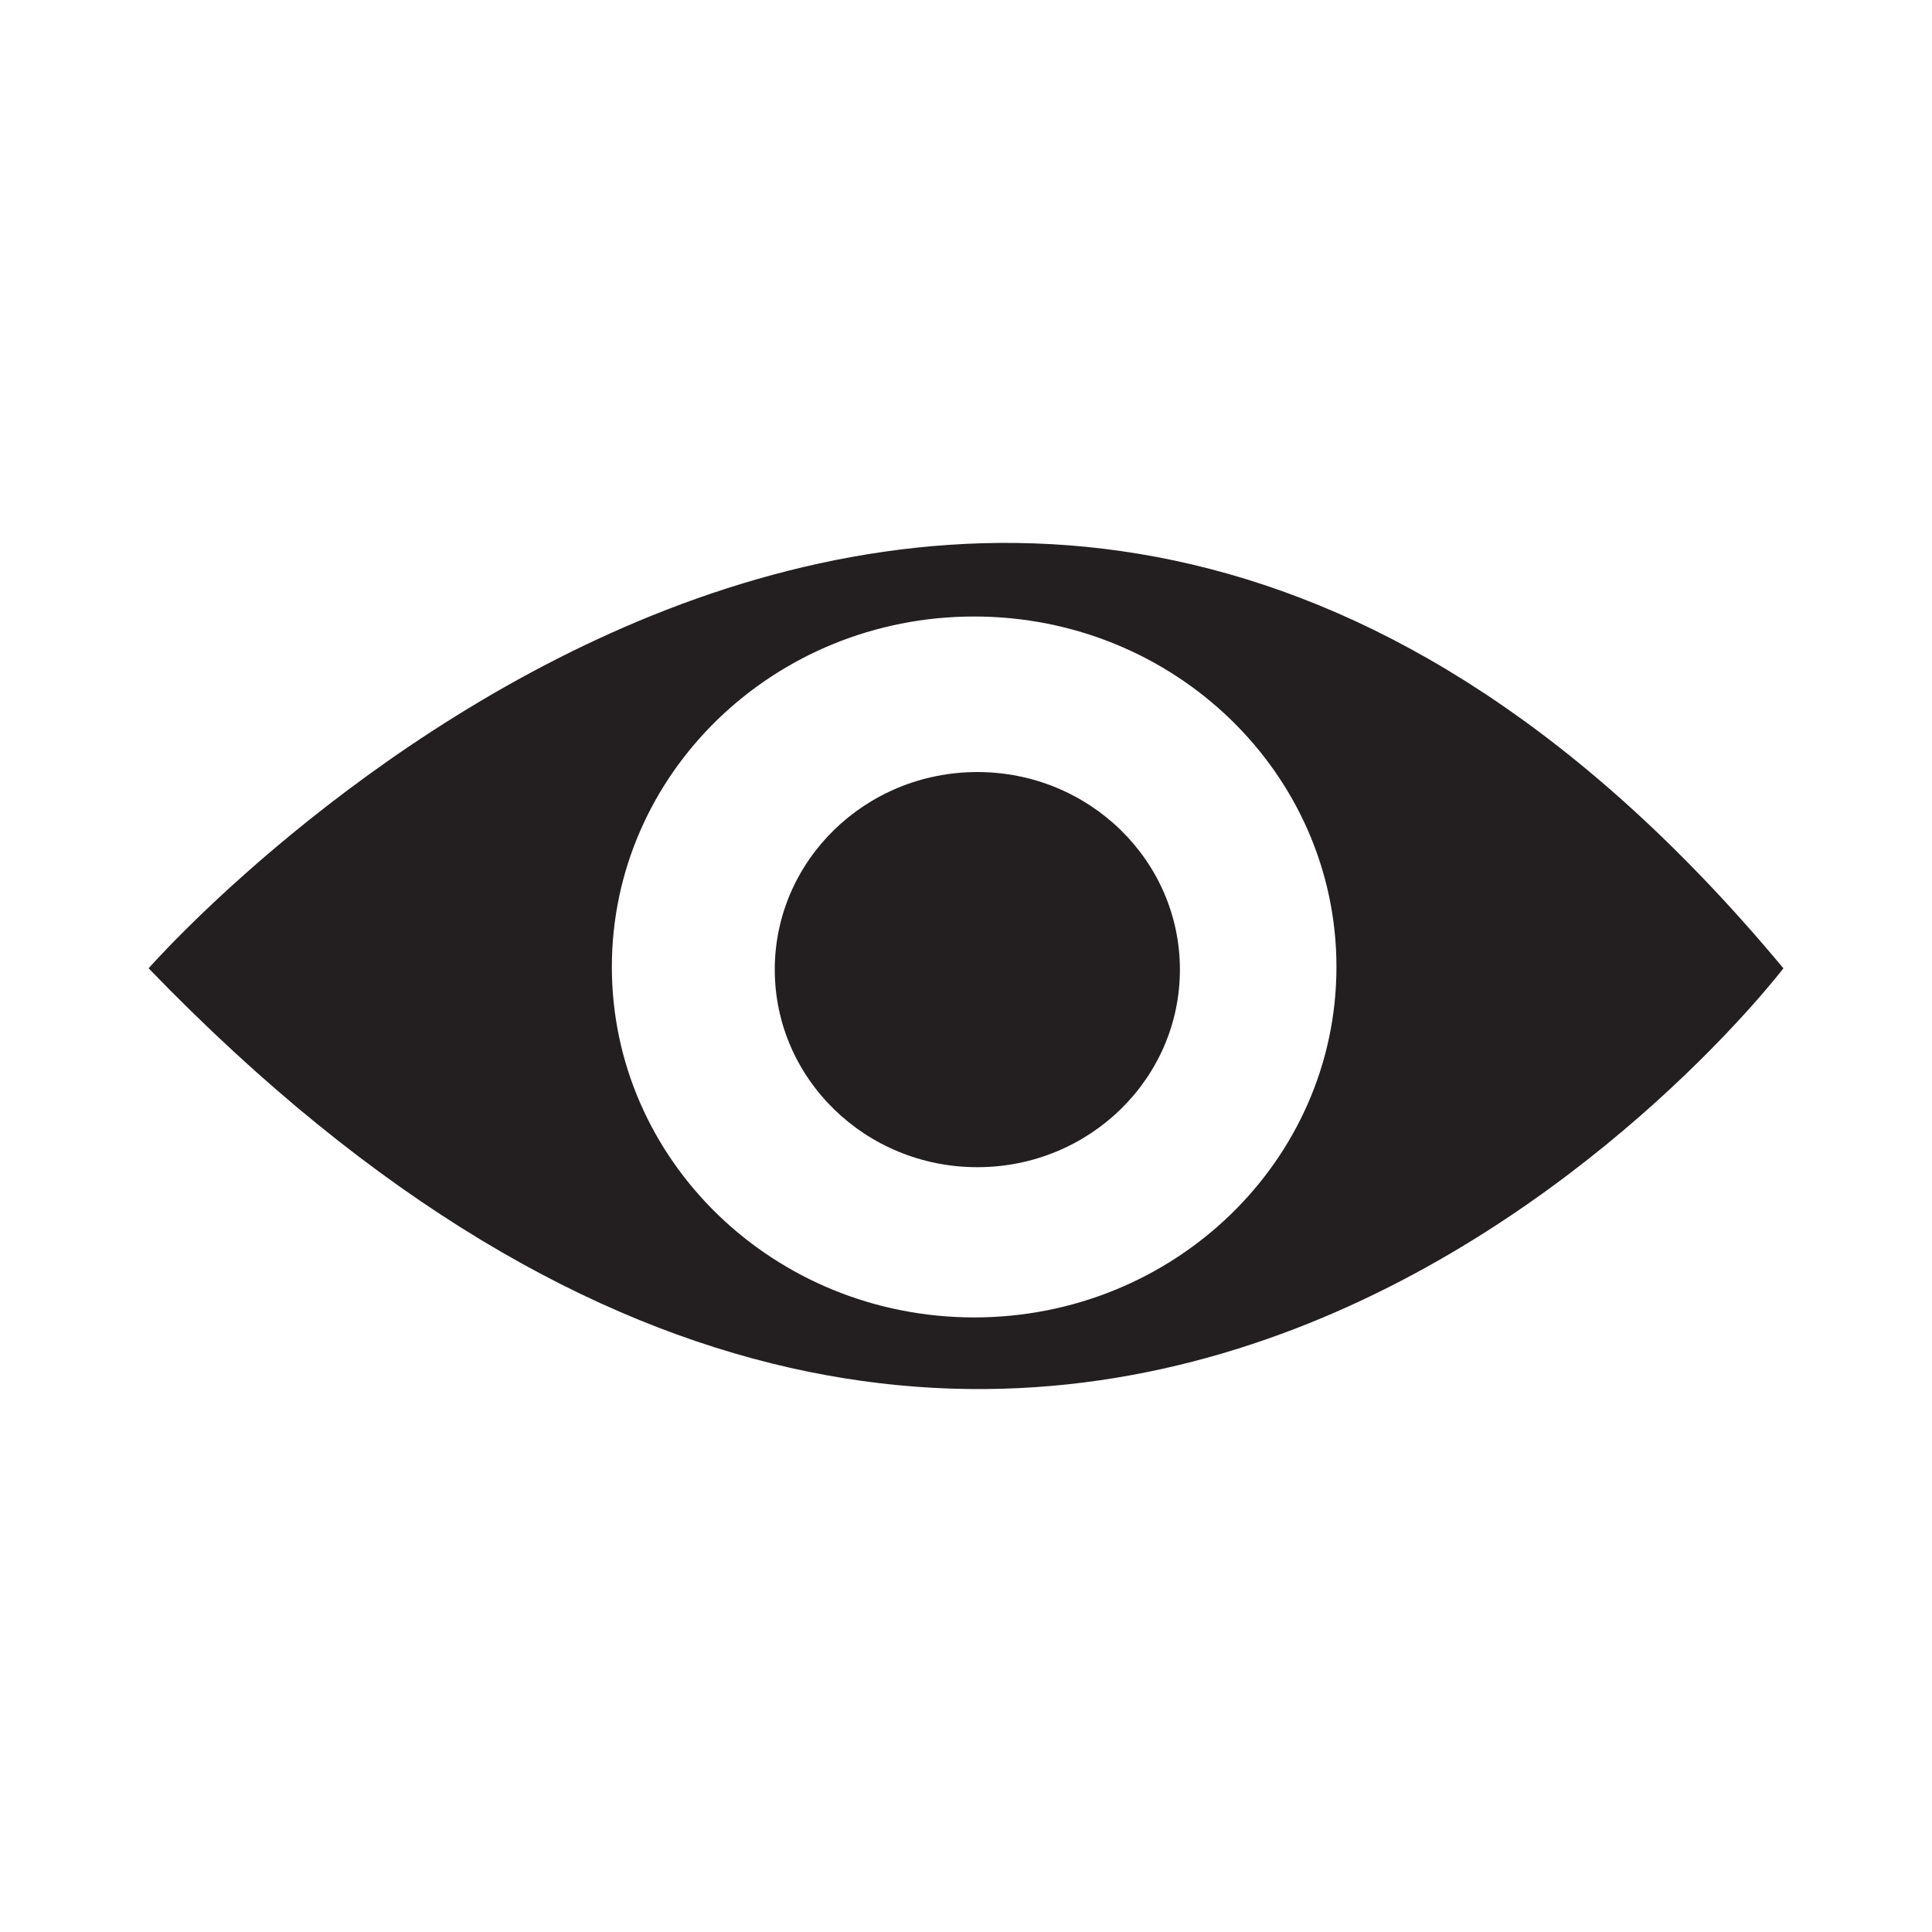
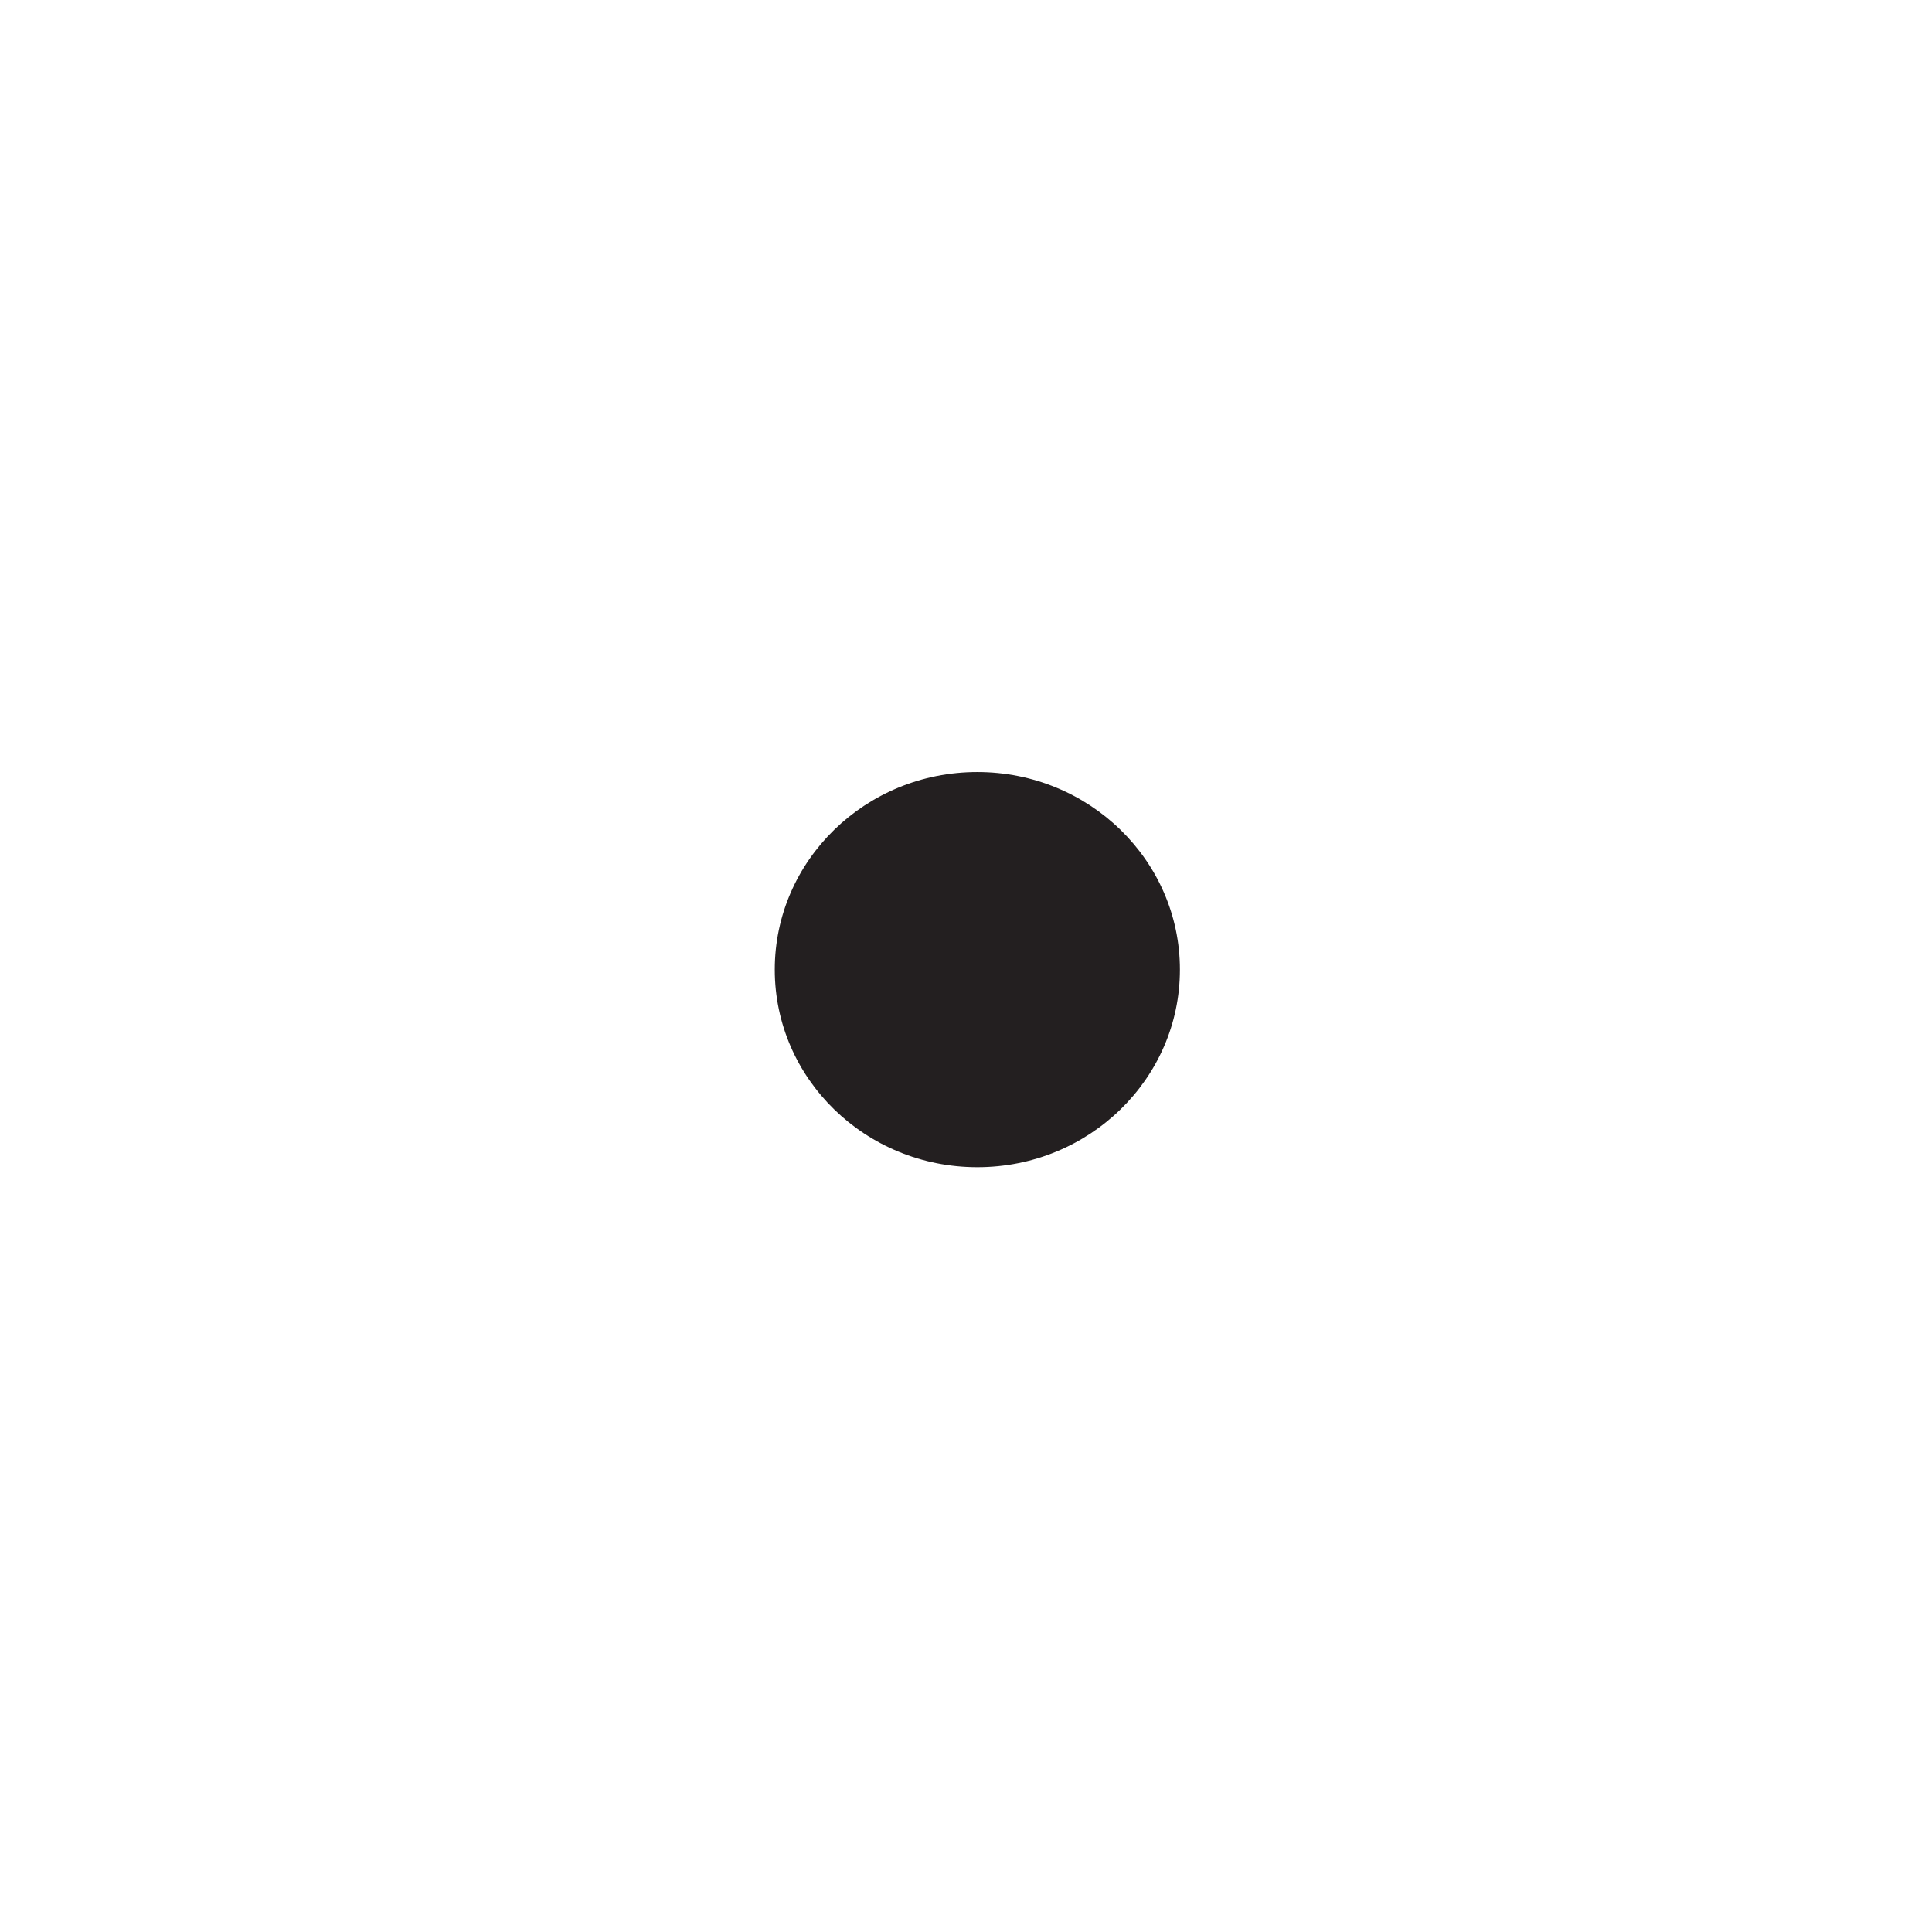
<svg xmlns="http://www.w3.org/2000/svg" version="1.1" width="160" height="160" viewBox="0 0 1600 1600" xml:space="preserve">
  <desc>Created with Fabric.js 4.6.0</desc>
  <defs>
</defs>
  <g transform="matrix(1.33 0 0 -1.33 800 800)" id="9q9GQn3WmNrY5AfhXb2el" clip-path="url(#CLIPPATH_14)">
    <clipPath id="CLIPPATH_14">
      <path transform="matrix(1 0 0 1 0.03 15.56) translate(-600, -600)" id="path16" d="M 0 1200 L 1200 1200 L 1200 0 L 0 0 Z" stroke-linecap="round" />
    </clipPath>
-     <path style="stroke: none; stroke-width: 1; stroke-dasharray: none; stroke-linecap: butt; stroke-dashoffset: 0; stroke-linejoin: miter; stroke-miterlimit: 4; fill: rgb(35,31,32); fill-rule: nonzero; opacity: 1;" vector-effect="non-scaling-stroke" transform=" translate(5.08, -218.82)" d="M 0 0 C -124.59 0 -225.589 97.701 -225.589 218.221 C -225.589 338.74 -124.59 436.441 0 436.441 C 124.59 436.441 225.591 338.74 225.591 218.221 C 225.591 97.701 124.59 0 0 0 M -514.041 217.383 C 55.197 -372.127 503.891 217.383 503.891 217.383 C 8.319 813.373 -514.041 217.383 -514.041 217.383" stroke-linecap="round" />
  </g>
  <g transform="matrix(1.33 0 0 -1.33 809.39 802.99)" id="PmSLLULjVTLnzeItETYD9" clip-path="url(#CLIPPATH_15)">
    <clipPath id="CLIPPATH_15">
      <path transform="matrix(1 0 0 1 -7 17.79) translate(-600, -600)" id="path16" d="M 0 1200 L 1200 1200 L 1200 0 L 0 0 Z" stroke-linecap="round" />
    </clipPath>
    <path style="stroke: none; stroke-width: 1; stroke-dasharray: none; stroke-linecap: butt; stroke-dashoffset: 0; stroke-linejoin: miter; stroke-miterlimit: 4; fill: rgb(35,31,32); fill-rule: nonzero; opacity: 1;" vector-effect="non-scaling-stroke" transform=" translate(0, 123.02)" d="M 0 0 C -69.661 0 -126.134 -55.08 -126.134 -123.025 C -126.134 -190.969 -69.661 -246.049 0 -246.049 C 69.662 -246.049 126.134 -190.969 126.134 -123.025 C 126.134 -55.08 69.662 0 0 0" stroke-linecap="round" />
  </g>
</svg>